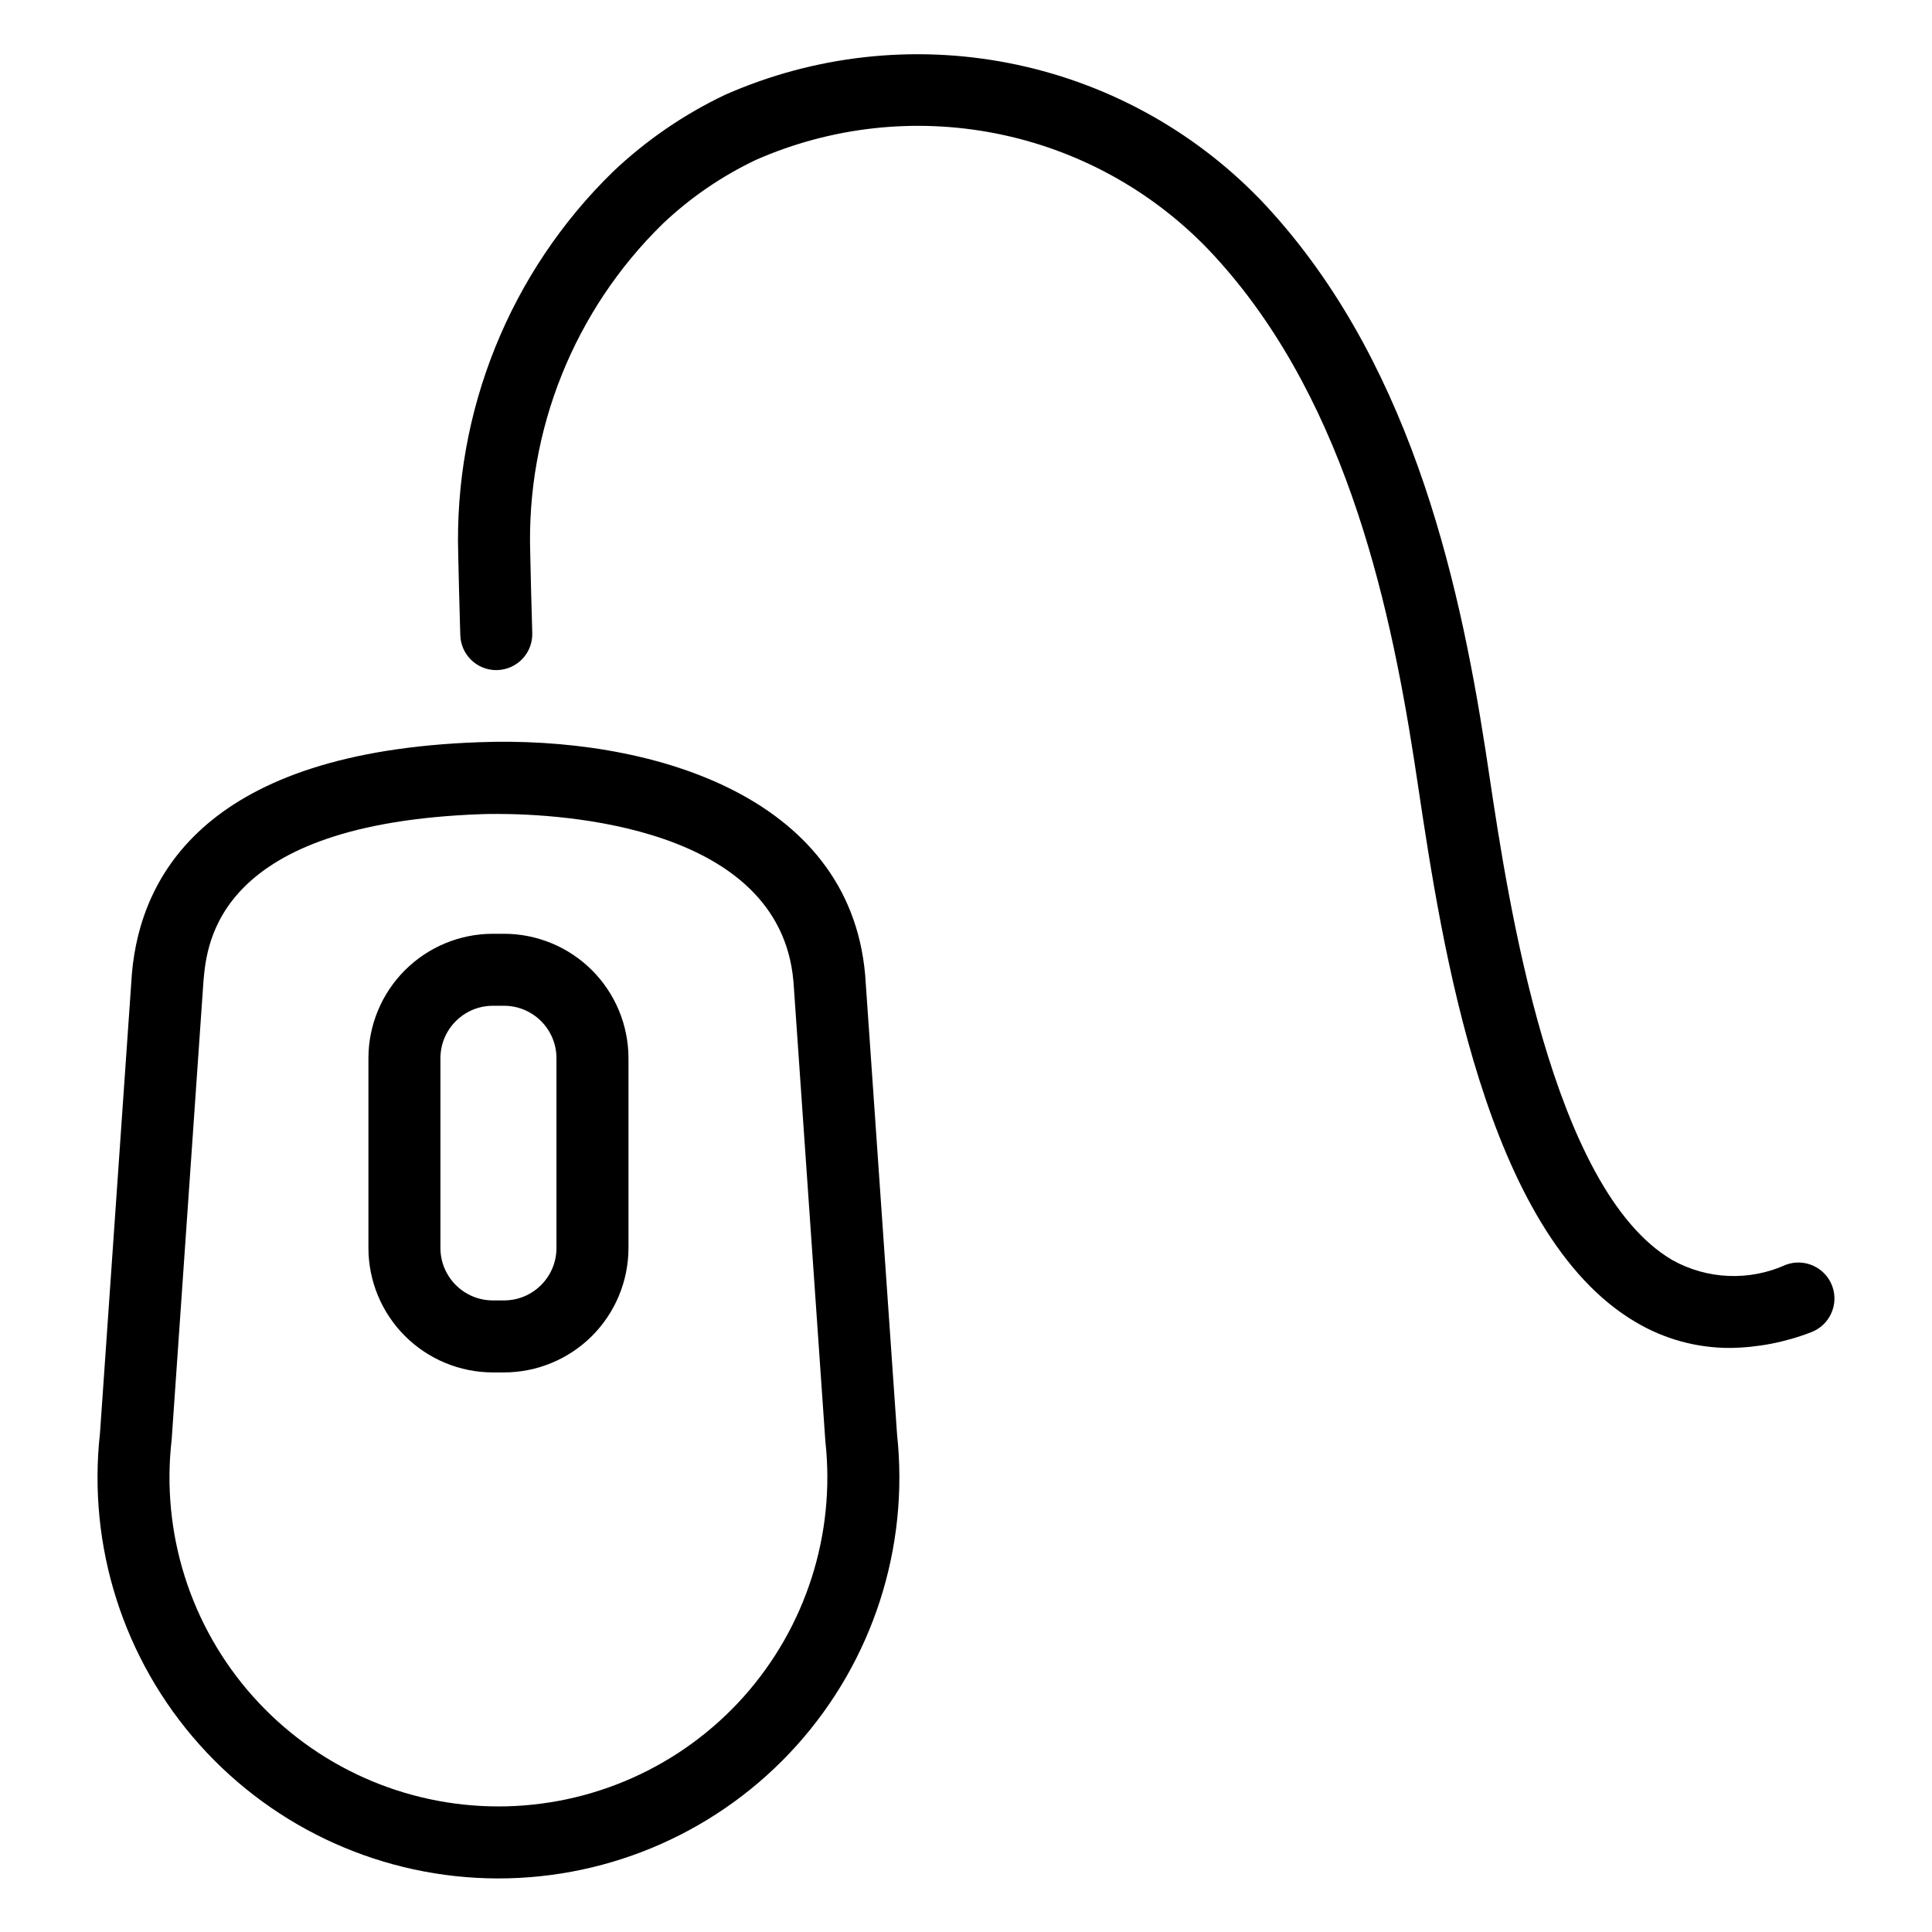
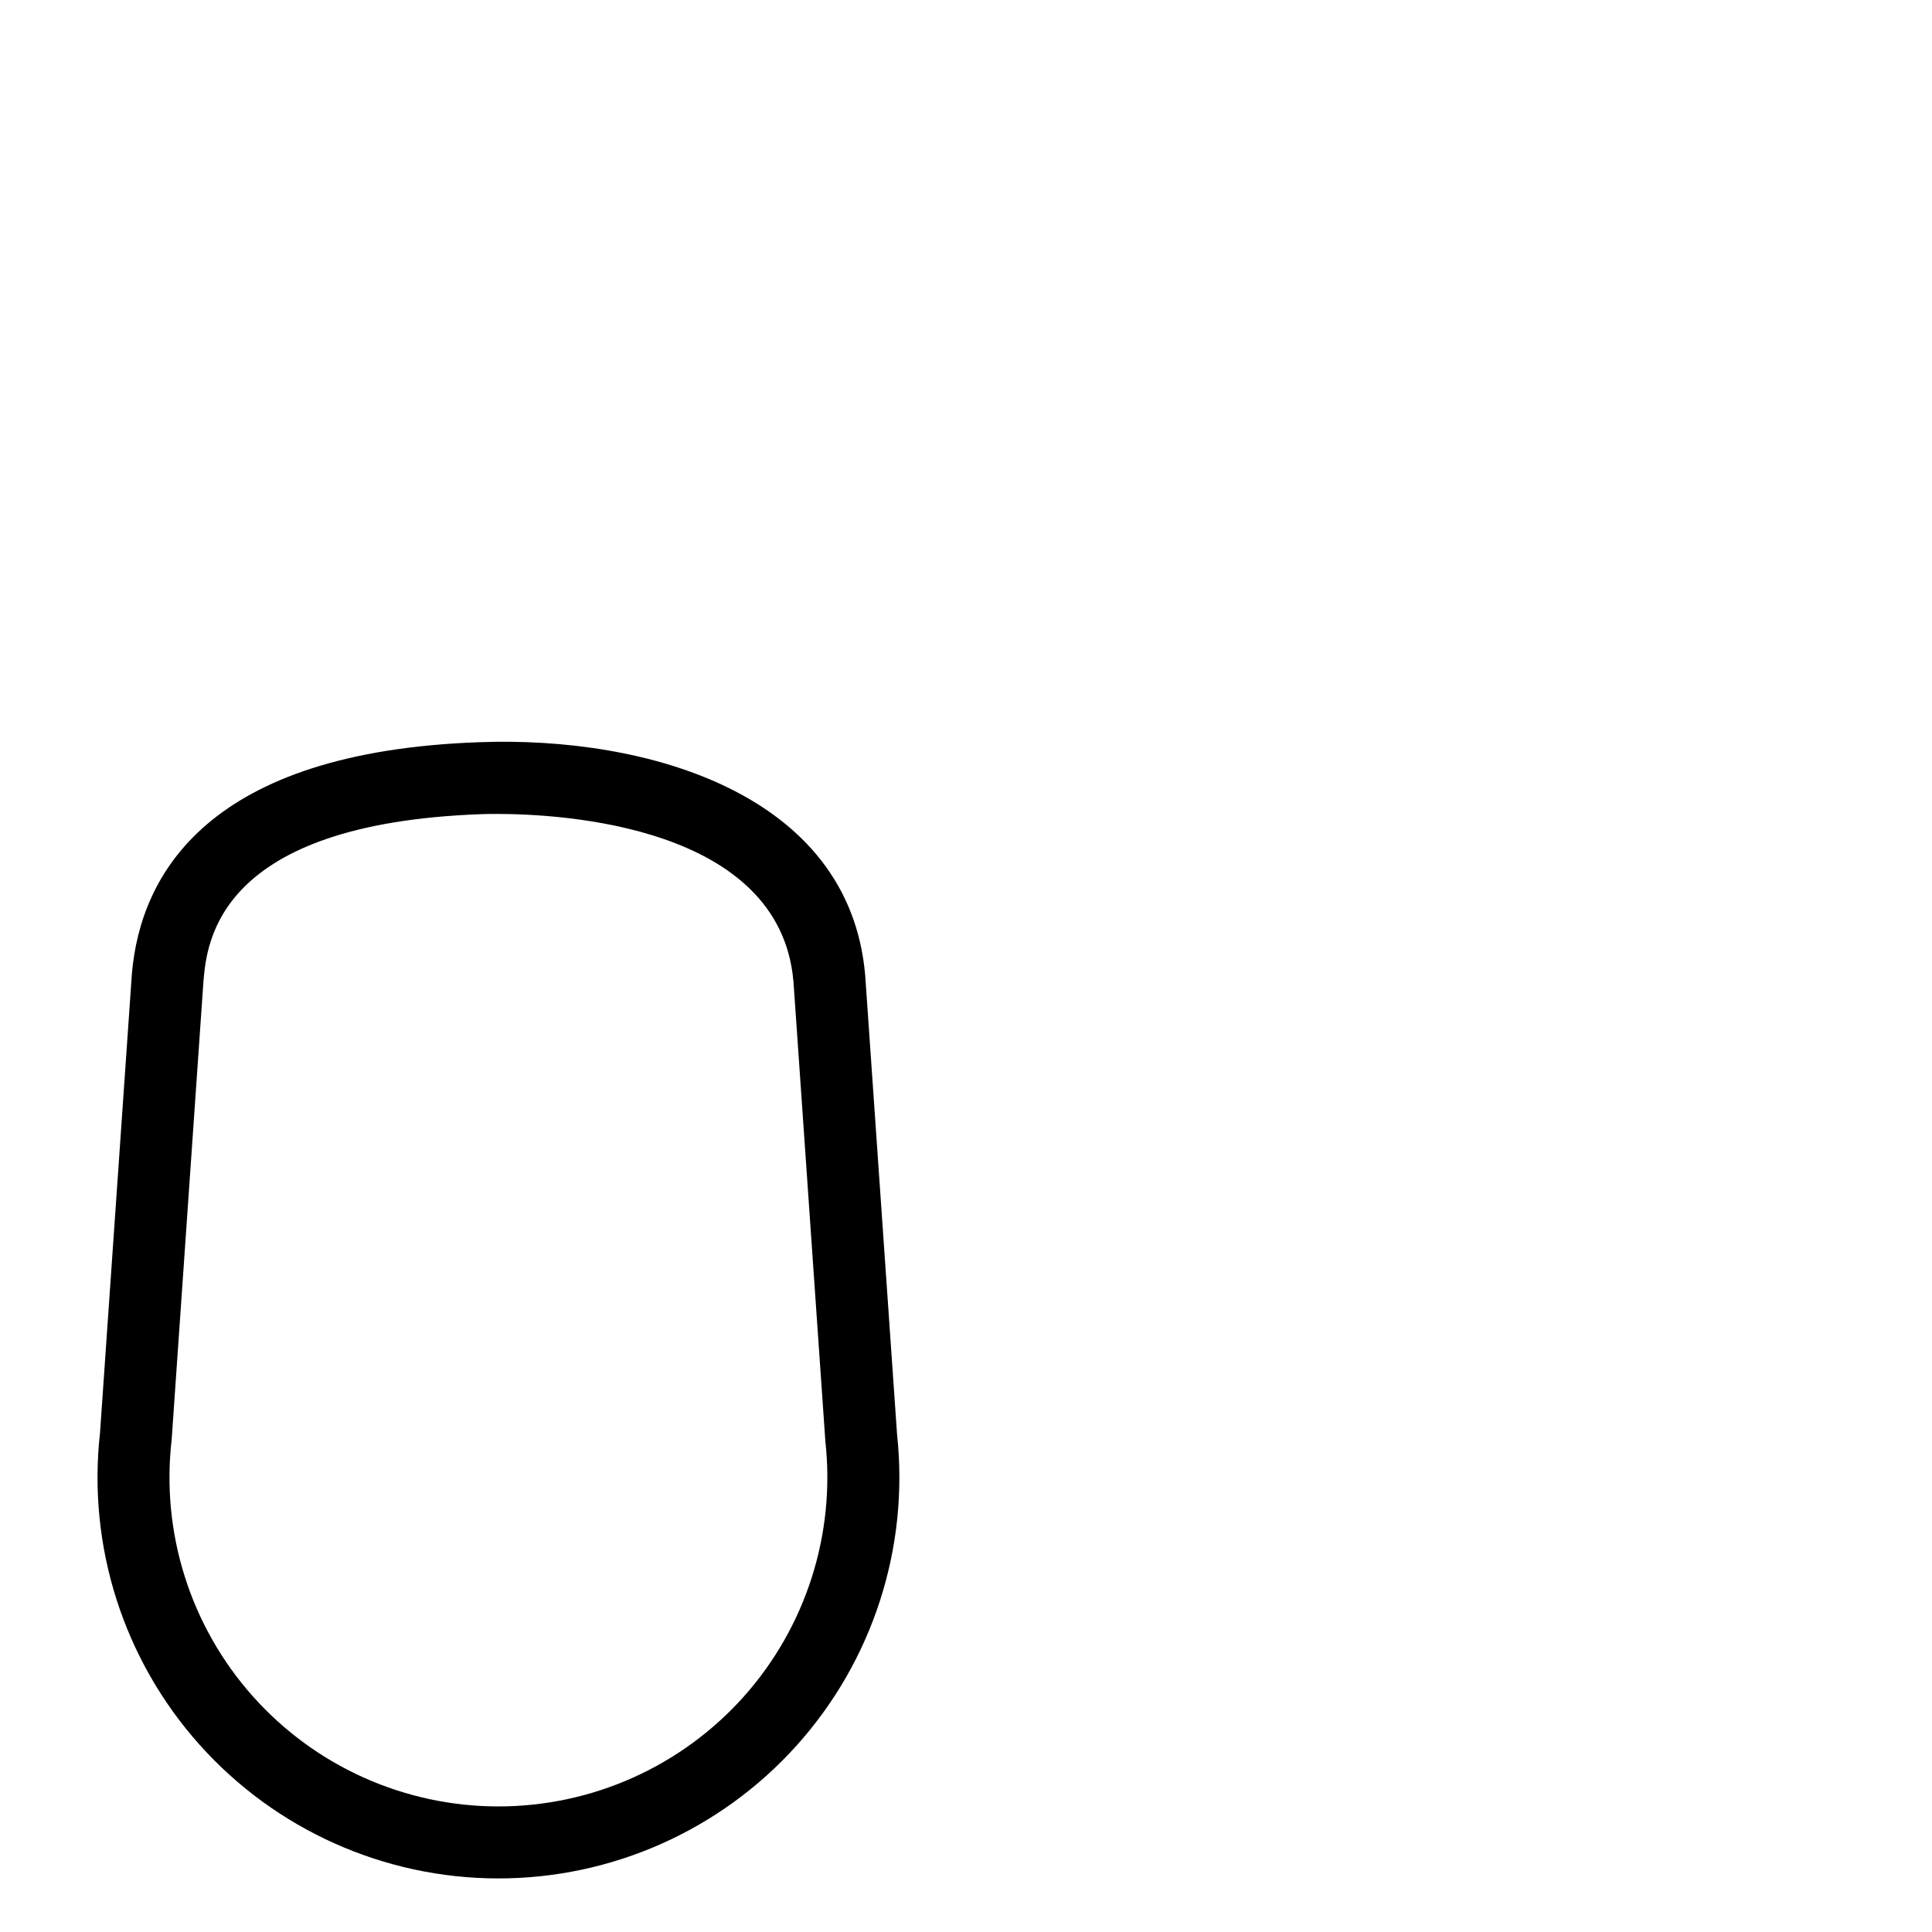
<svg xmlns="http://www.w3.org/2000/svg" fill="#000000" width="800px" height="800px" version="1.1" viewBox="144 144 512 512">
  <g>
-     <path d="m629.55 484.79c-1.848-4.93-7.336-7.441-12.277-5.613-9.684 4.391-20.883 3.918-30.16-1.285-31.973-18.844-43.477-95.395-48.379-128.09l-1.117-7.371c-7.188-46.242-20.477-104.59-59.793-145.71l-0.004 0.004c-17.965-18.512-41.164-31.078-66.484-36.016-25.316-4.938-51.539-2.008-75.145 8.395-10.926 5.191-20.965 12.078-29.742 20.402-27.289 26.598-42.168 63.422-41.016 101.51 0.125 6.469 0.312 12.949 0.492 19.418l0.059 1.879c0.141 5.16 4.367 9.273 9.527 9.273 0.098 0 0.188 0 0.277-0.008 2.527-0.07 4.926-1.141 6.664-2.981s2.676-4.293 2.602-6.824l-0.051-1.887c-0.18-6.41-0.367-12.828-0.484-19.234v0.004c-1.059-32.727 11.66-64.398 35.062-87.301 7.312-6.941 15.68-12.68 24.789-17.004 19.965-8.762 42.133-11.203 63.523-6.992 21.395 4.211 40.984 14.871 56.137 30.551 35.641 37.281 47.969 91.973 54.723 135.46l1.102 7.269c6.211 41.32 17.758 118.23 57.562 141.7l0.004-0.004c7.559 4.519 16.203 6.898 25.012 6.883 7.359-0.09 14.641-1.496 21.504-4.152 4.938-1.844 7.449-7.34 5.613-12.277z" />
    <path d="m373.27 402.32c-4.227-48.016-57.809-63.305-102.3-61.625-71.824 2.535-89.699 34.91-92.012 61.27-0.039 0.32-0.039 0.32-8.461 121.85h-0.004c-3.336 30.004 6.25 60.012 26.363 82.523 20.113 22.512 48.852 35.41 79.039 35.465 30.191 0.055 58.977-12.734 79.172-35.176 20.195-22.438 29.891-52.41 26.668-82.426 0 0-8.395-120.96-8.461-121.88zm-32.227 191.37c-16.57 18.508-40.246 29.07-65.086 29.031-24.844-0.039-48.488-10.672-64.996-29.23-16.512-18.559-24.324-43.281-21.469-67.957 0 0 8.348-120.33 8.43-121.55 0.91-10.324 3.668-41.746 73.711-44.223 0.789-0.031 2.176-0.059 4.047-0.059 17.184 0 74.949 3.086 78.578 44.289h0.008c0.223 3.371 1.469 21.254 8.461 121.93 2.723 24.645-5.16 49.285-21.684 67.77z" />
-     <path d="m277.59 391.46h-2.984c-8.738 0.008-17.121 3.484-23.301 9.668-6.184 6.18-9.66 14.562-9.668 23.305v50.301c0.008 8.742 3.484 17.125 9.668 23.305 6.18 6.184 14.562 9.66 23.301 9.668h2.984c8.738-0.012 17.117-3.488 23.301-9.668 6.18-6.184 9.652-14.562 9.664-23.305v-50.301c-0.012-8.742-3.484-17.121-9.668-23.305-6.18-6.18-14.559-9.656-23.297-9.668zm13.879 83.273c-0.008 7.664-6.215 13.879-13.879 13.891h-2.984c-7.664-0.012-13.875-6.223-13.887-13.891v-50.301c0.012-7.668 6.223-13.879 13.887-13.891h2.984c7.664 0.012 13.875 6.227 13.879 13.891z" />
  </g>
</svg>